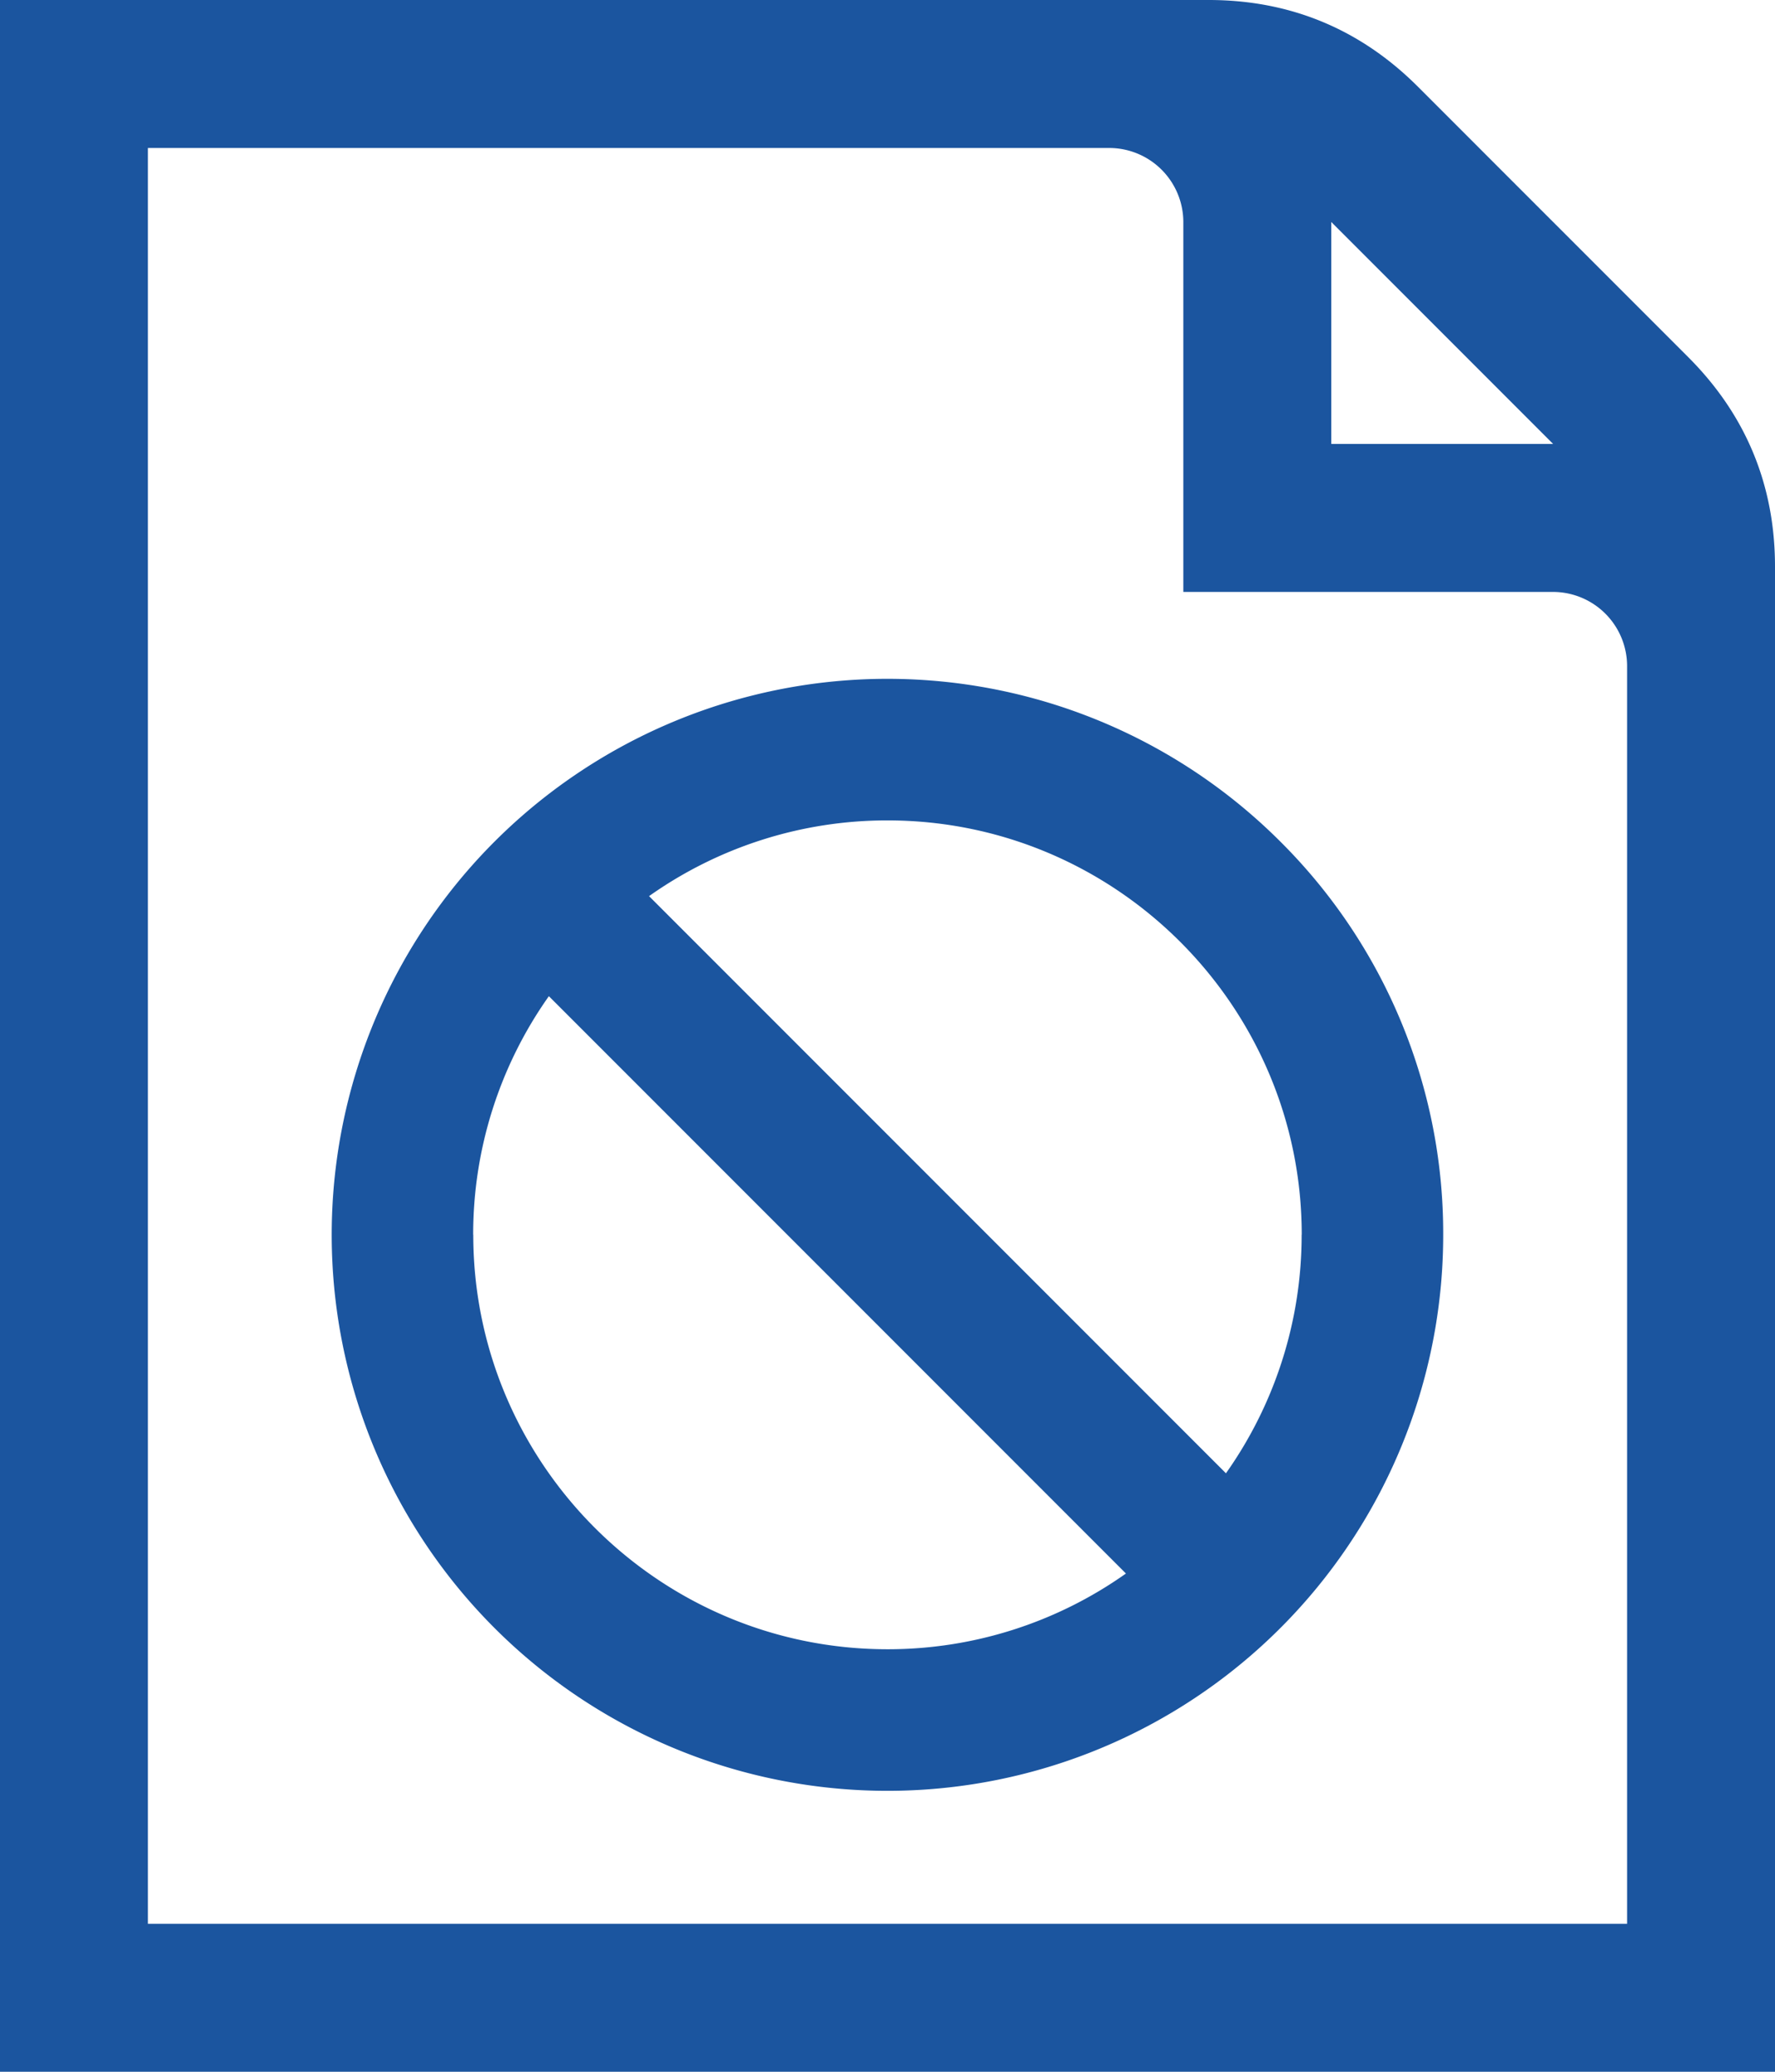
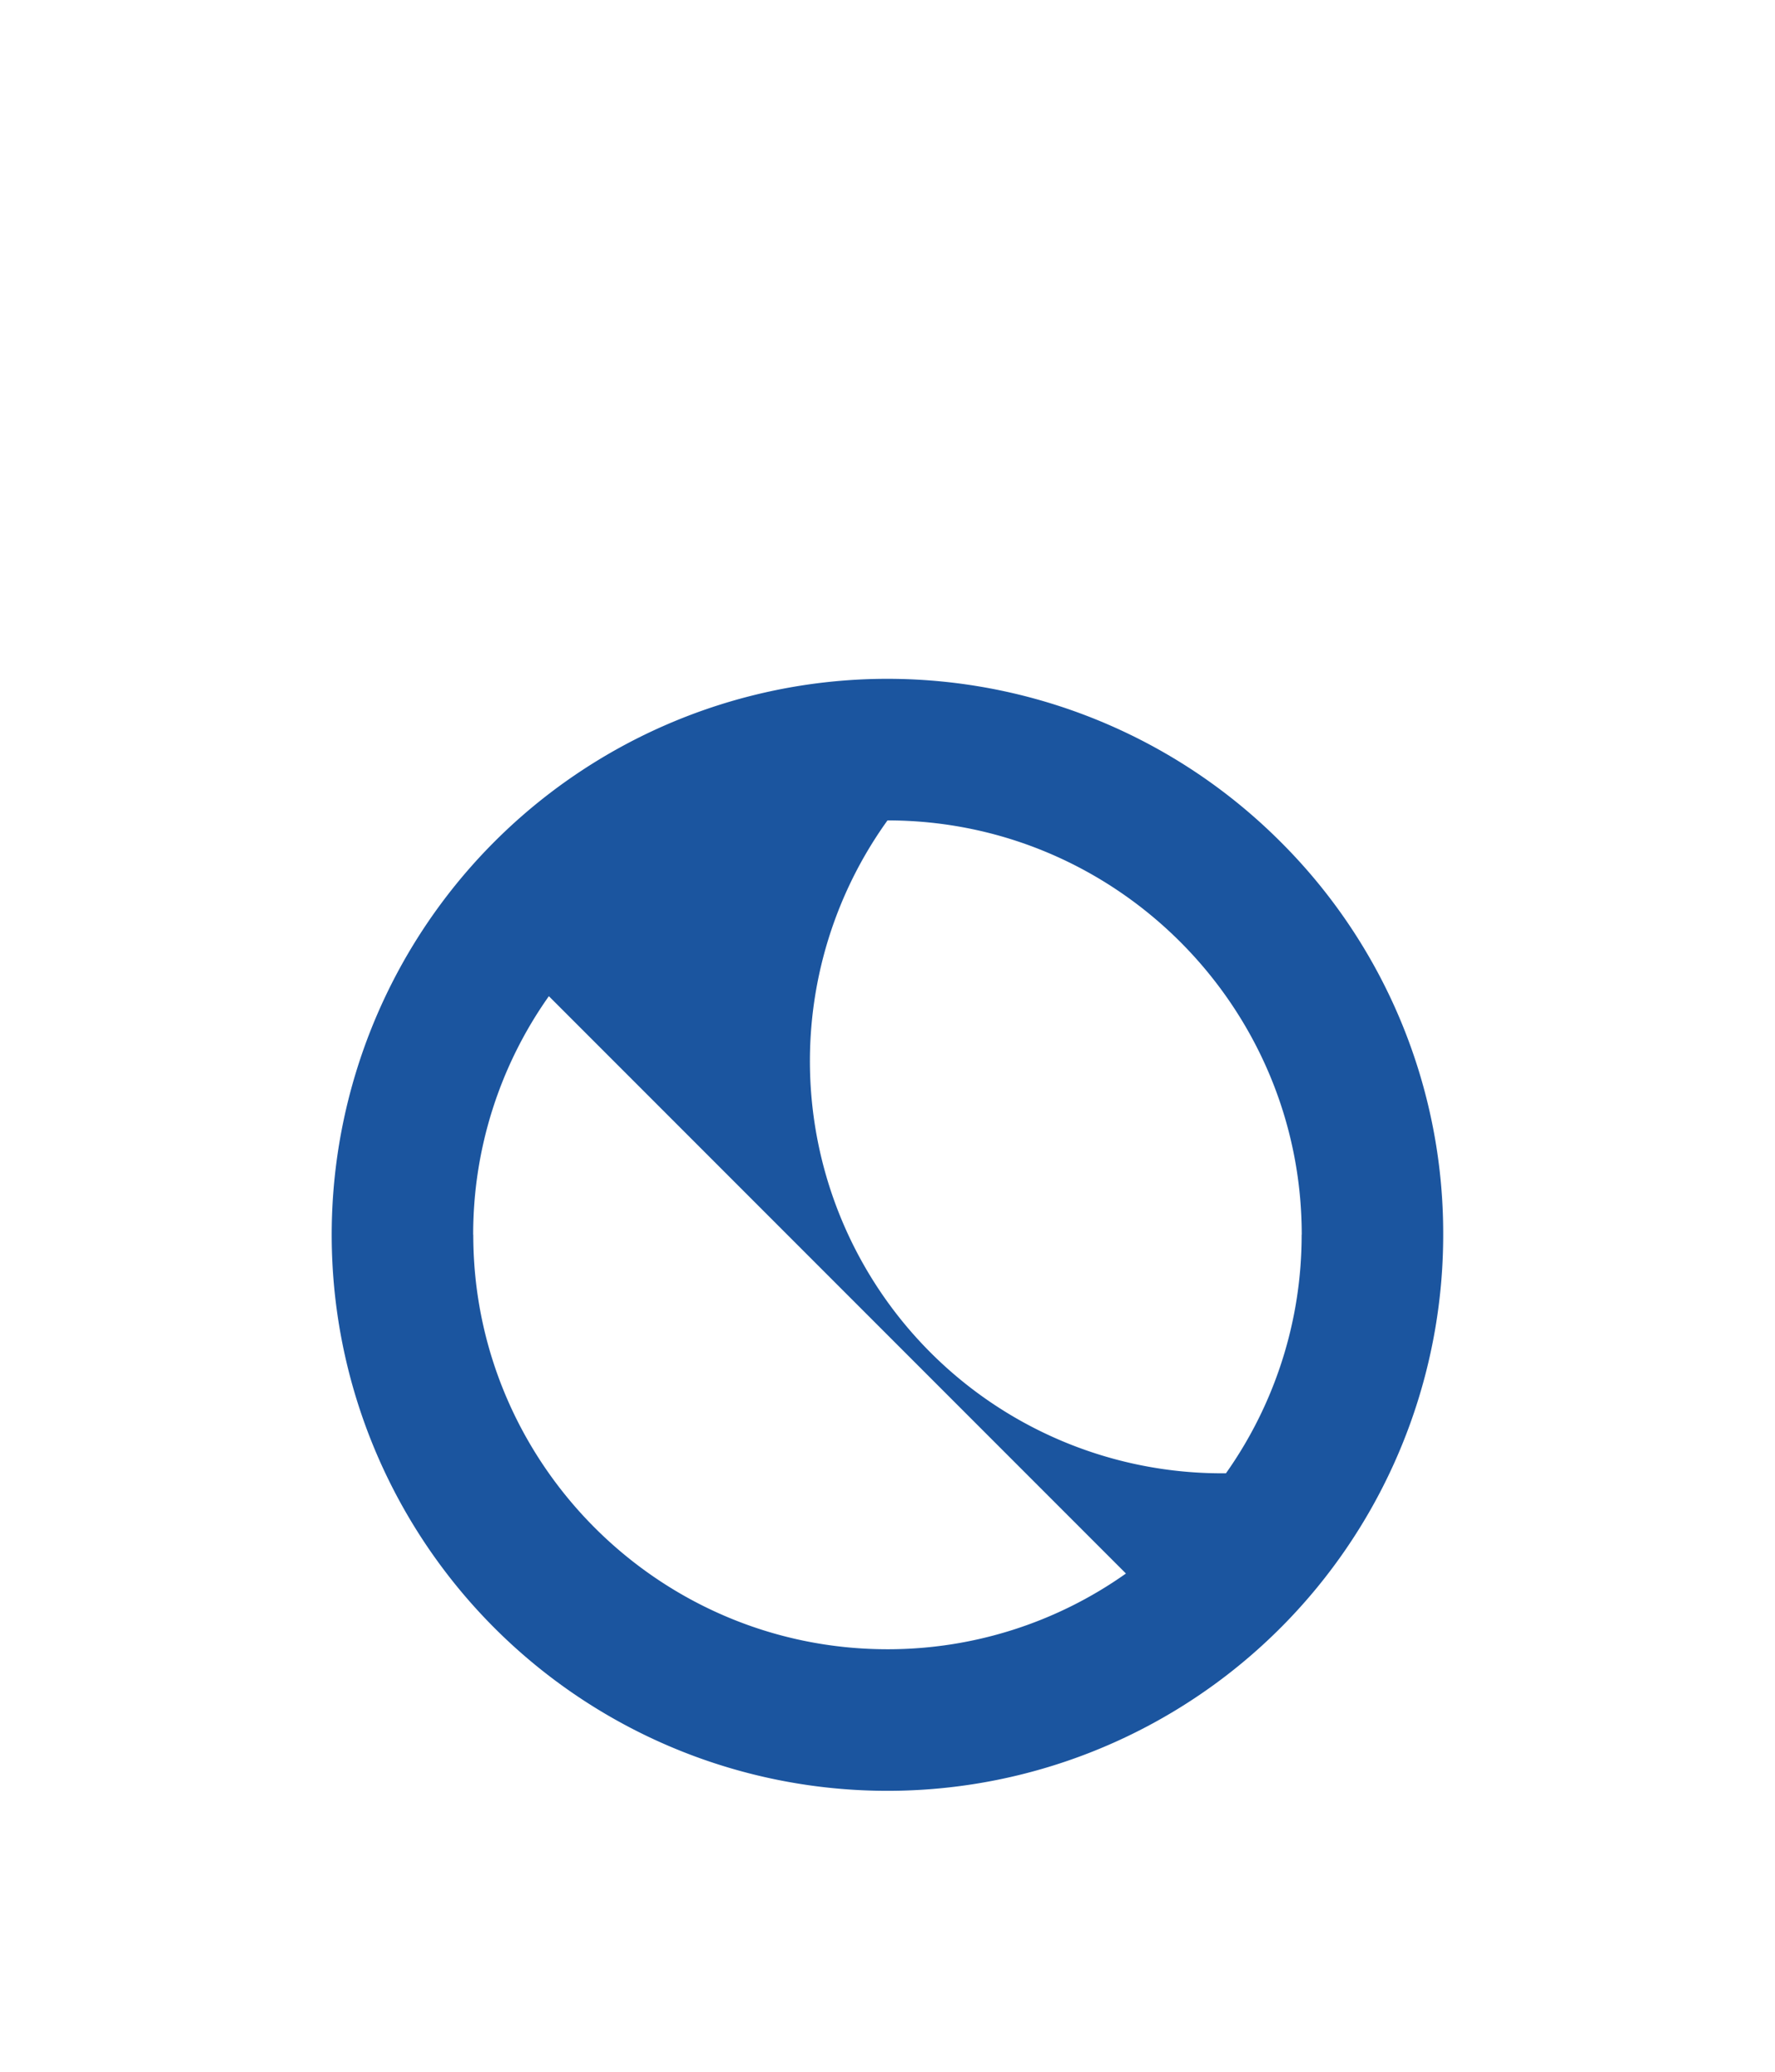
<svg xmlns="http://www.w3.org/2000/svg" id="Layer_3" data-name="Layer 3" viewBox="0 0 768 896">
  <defs>
    <style>.cls-1{fill:#1b559f;}</style>
  </defs>
  <title>document_no</title>
-   <path class="cls-1" d="M554,364a240.46,240.46,0,1,0,70.44,170A238.91,238.91,0,0,0,554,364Zm9.19,170a178.25,178.25,0,0,1-32.75,103.17L280.83,387.56A178.25,178.25,0,0,1,384,354.81C482.83,354.81,563.23,435.21,563.23,534Zm-358.46,0a178.25,178.25,0,0,1,32.75-103.17L487.17,680.52A178.25,178.25,0,0,1,384,713.27C285.17,713.27,204.77,632.87,204.77,534Z" />
-   <path id="curve0" class="cls-1" d="M0,0H523c35.2,0,65.6,12.6,90.5,37.5l117,117C755.4,179.4,768,209.8,768,245V896H0ZM64,64V832H704V288a32.09,32.09,0,0,0-32-32H512V96a32.09,32.09,0,0,0-32-32ZM576,96v96h96Z" />
+   <path class="cls-1" d="M554,364a240.46,240.46,0,1,0,70.44,170A238.91,238.91,0,0,0,554,364Zm9.19,170a178.25,178.25,0,0,1-32.75,103.17A178.25,178.25,0,0,1,384,354.81C482.83,354.81,563.23,435.21,563.23,534Zm-358.46,0a178.25,178.25,0,0,1,32.75-103.17L487.17,680.52A178.25,178.25,0,0,1,384,713.27C285.17,713.27,204.77,632.87,204.77,534Z" />
</svg>